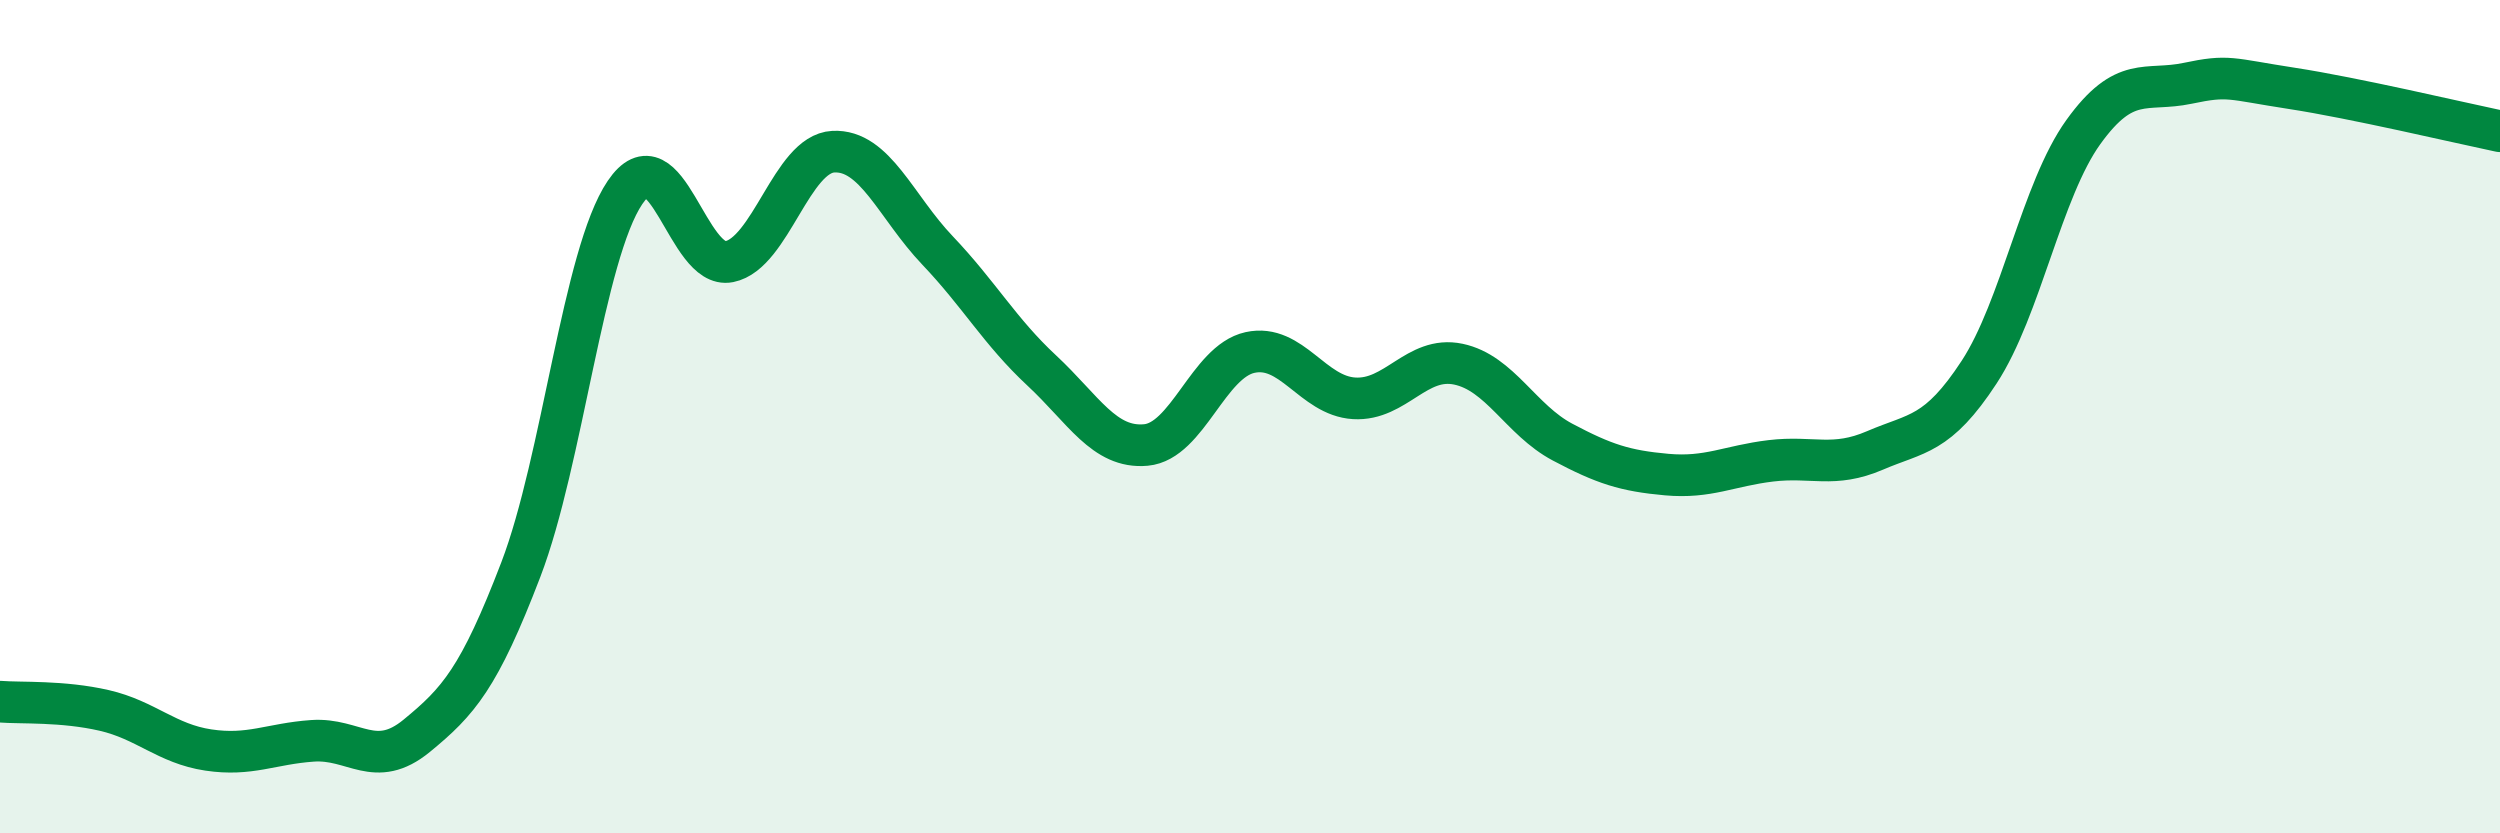
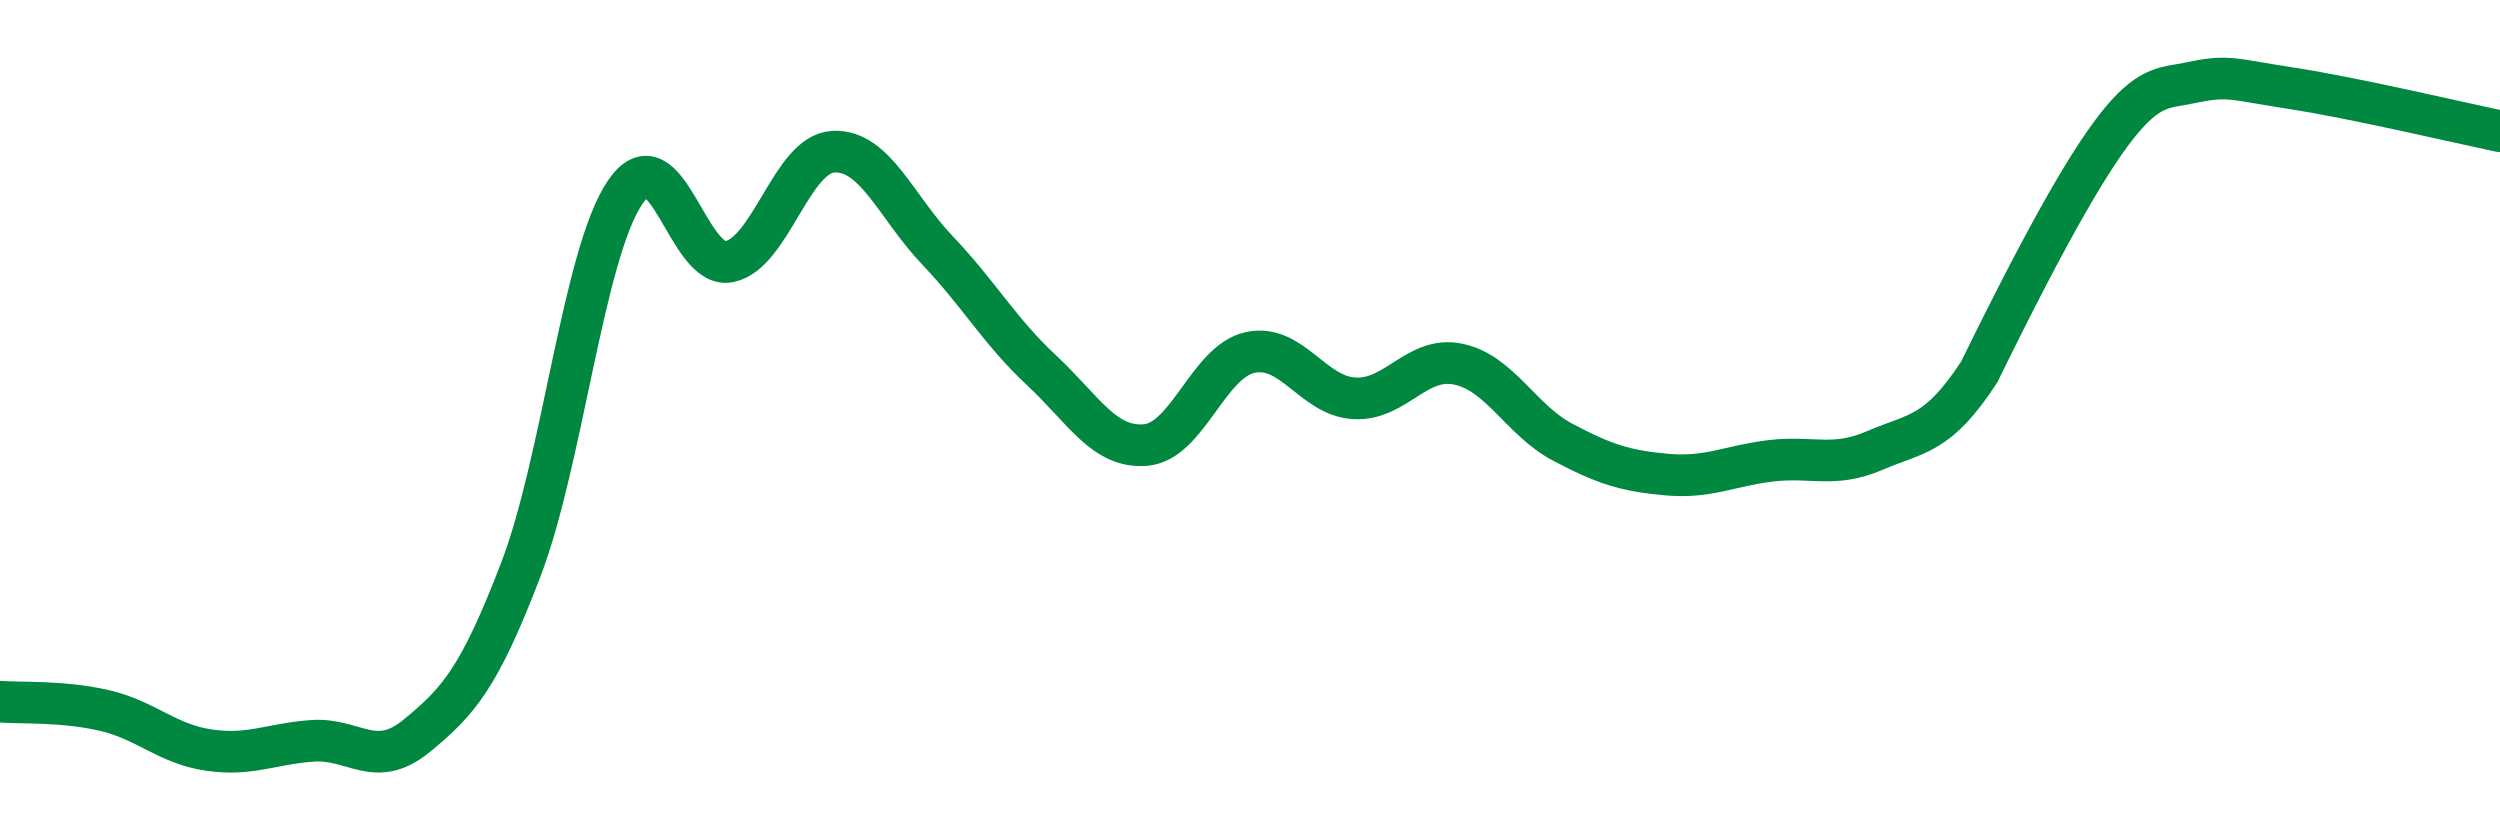
<svg xmlns="http://www.w3.org/2000/svg" width="60" height="20" viewBox="0 0 60 20">
-   <path d="M 0,16.84 C 0.5,16.88 1.5,16.82 2.5,17.05 C 3.5,17.28 4,17.85 5,18 C 6,18.15 6.5,17.85 7.5,17.78 C 8.5,17.71 9,18.48 10,17.66 C 11,16.84 11.5,16.28 12.5,13.67 C 13.5,11.06 14,6.1 15,4.62 C 16,3.14 16.5,6.48 17.5,6.28 C 18.5,6.08 19,3.69 20,3.64 C 21,3.59 21.5,4.96 22.5,6.01 C 23.5,7.06 24,7.96 25,8.89 C 26,9.82 26.5,10.77 27.5,10.68 C 28.5,10.59 29,8.68 30,8.46 C 31,8.24 31.5,9.5 32.5,9.56 C 33.5,9.62 34,8.53 35,8.74 C 36,8.95 36.5,10.08 37.5,10.61 C 38.5,11.14 39,11.3 40,11.39 C 41,11.48 41.5,11.18 42.5,11.06 C 43.5,10.94 44,11.24 45,10.81 C 46,10.38 46.5,10.46 47.5,8.93 C 48.5,7.4 49,4.56 50,3.17 C 51,1.78 51.5,2.21 52.5,2 C 53.5,1.79 53.5,1.89 55,2.12 C 56.5,2.35 59,2.94 60,3.15L60 20L0 20Z" fill="#008740" opacity="0.1" stroke-linecap="round" stroke-linejoin="round" />
-   <path d="M 0,16.84 C 0.5,16.88 1.5,16.82 2.5,17.05 C 3.5,17.28 4,17.85 5,18 C 6,18.15 6.5,17.85 7.5,17.78 C 8.5,17.71 9,18.48 10,17.66 C 11,16.84 11.5,16.28 12.5,13.67 C 13.5,11.06 14,6.1 15,4.62 C 16,3.14 16.5,6.48 17.5,6.28 C 18.5,6.08 19,3.69 20,3.64 C 21,3.59 21.5,4.96 22.5,6.01 C 23.5,7.06 24,7.96 25,8.89 C 26,9.82 26.5,10.77 27.5,10.68 C 28.5,10.59 29,8.68 30,8.46 C 31,8.24 31.5,9.5 32.5,9.56 C 33.5,9.62 34,8.53 35,8.74 C 36,8.95 36.5,10.08 37.5,10.61 C 38.5,11.14 39,11.3 40,11.39 C 41,11.48 41.5,11.18 42.5,11.06 C 43.5,10.94 44,11.24 45,10.81 C 46,10.38 46.5,10.46 47.5,8.93 C 48.5,7.4 49,4.56 50,3.17 C 51,1.78 51.5,2.21 52.5,2 C 53.5,1.79 53.5,1.89 55,2.12 C 56.5,2.35 59,2.94 60,3.15" stroke="#008740" stroke-width="1" fill="none" stroke-linecap="round" stroke-linejoin="round" />
+   <path d="M 0,16.84 C 0.5,16.88 1.5,16.82 2.5,17.05 C 3.5,17.28 4,17.85 5,18 C 6,18.15 6.5,17.85 7.5,17.78 C 8.5,17.71 9,18.48 10,17.66 C 11,16.84 11.5,16.28 12.5,13.67 C 13.5,11.06 14,6.1 15,4.62 C 16,3.14 16.5,6.48 17.5,6.28 C 18.5,6.08 19,3.69 20,3.64 C 21,3.59 21.5,4.96 22.5,6.01 C 23.5,7.06 24,7.96 25,8.89 C 26,9.82 26.5,10.77 27.5,10.68 C 28.5,10.59 29,8.68 30,8.46 C 31,8.24 31.5,9.5 32.5,9.56 C 33.5,9.62 34,8.53 35,8.74 C 36,8.95 36.5,10.08 37.5,10.61 C 38.5,11.14 39,11.3 40,11.39 C 41,11.48 41.5,11.18 42.5,11.06 C 43.5,10.94 44,11.24 45,10.81 C 46,10.38 46.5,10.46 47.5,8.93 C 51,1.78 51.5,2.21 52.5,2 C 53.5,1.79 53.5,1.89 55,2.12 C 56.5,2.35 59,2.94 60,3.15" stroke="#008740" stroke-width="1" fill="none" stroke-linecap="round" stroke-linejoin="round" />
</svg>